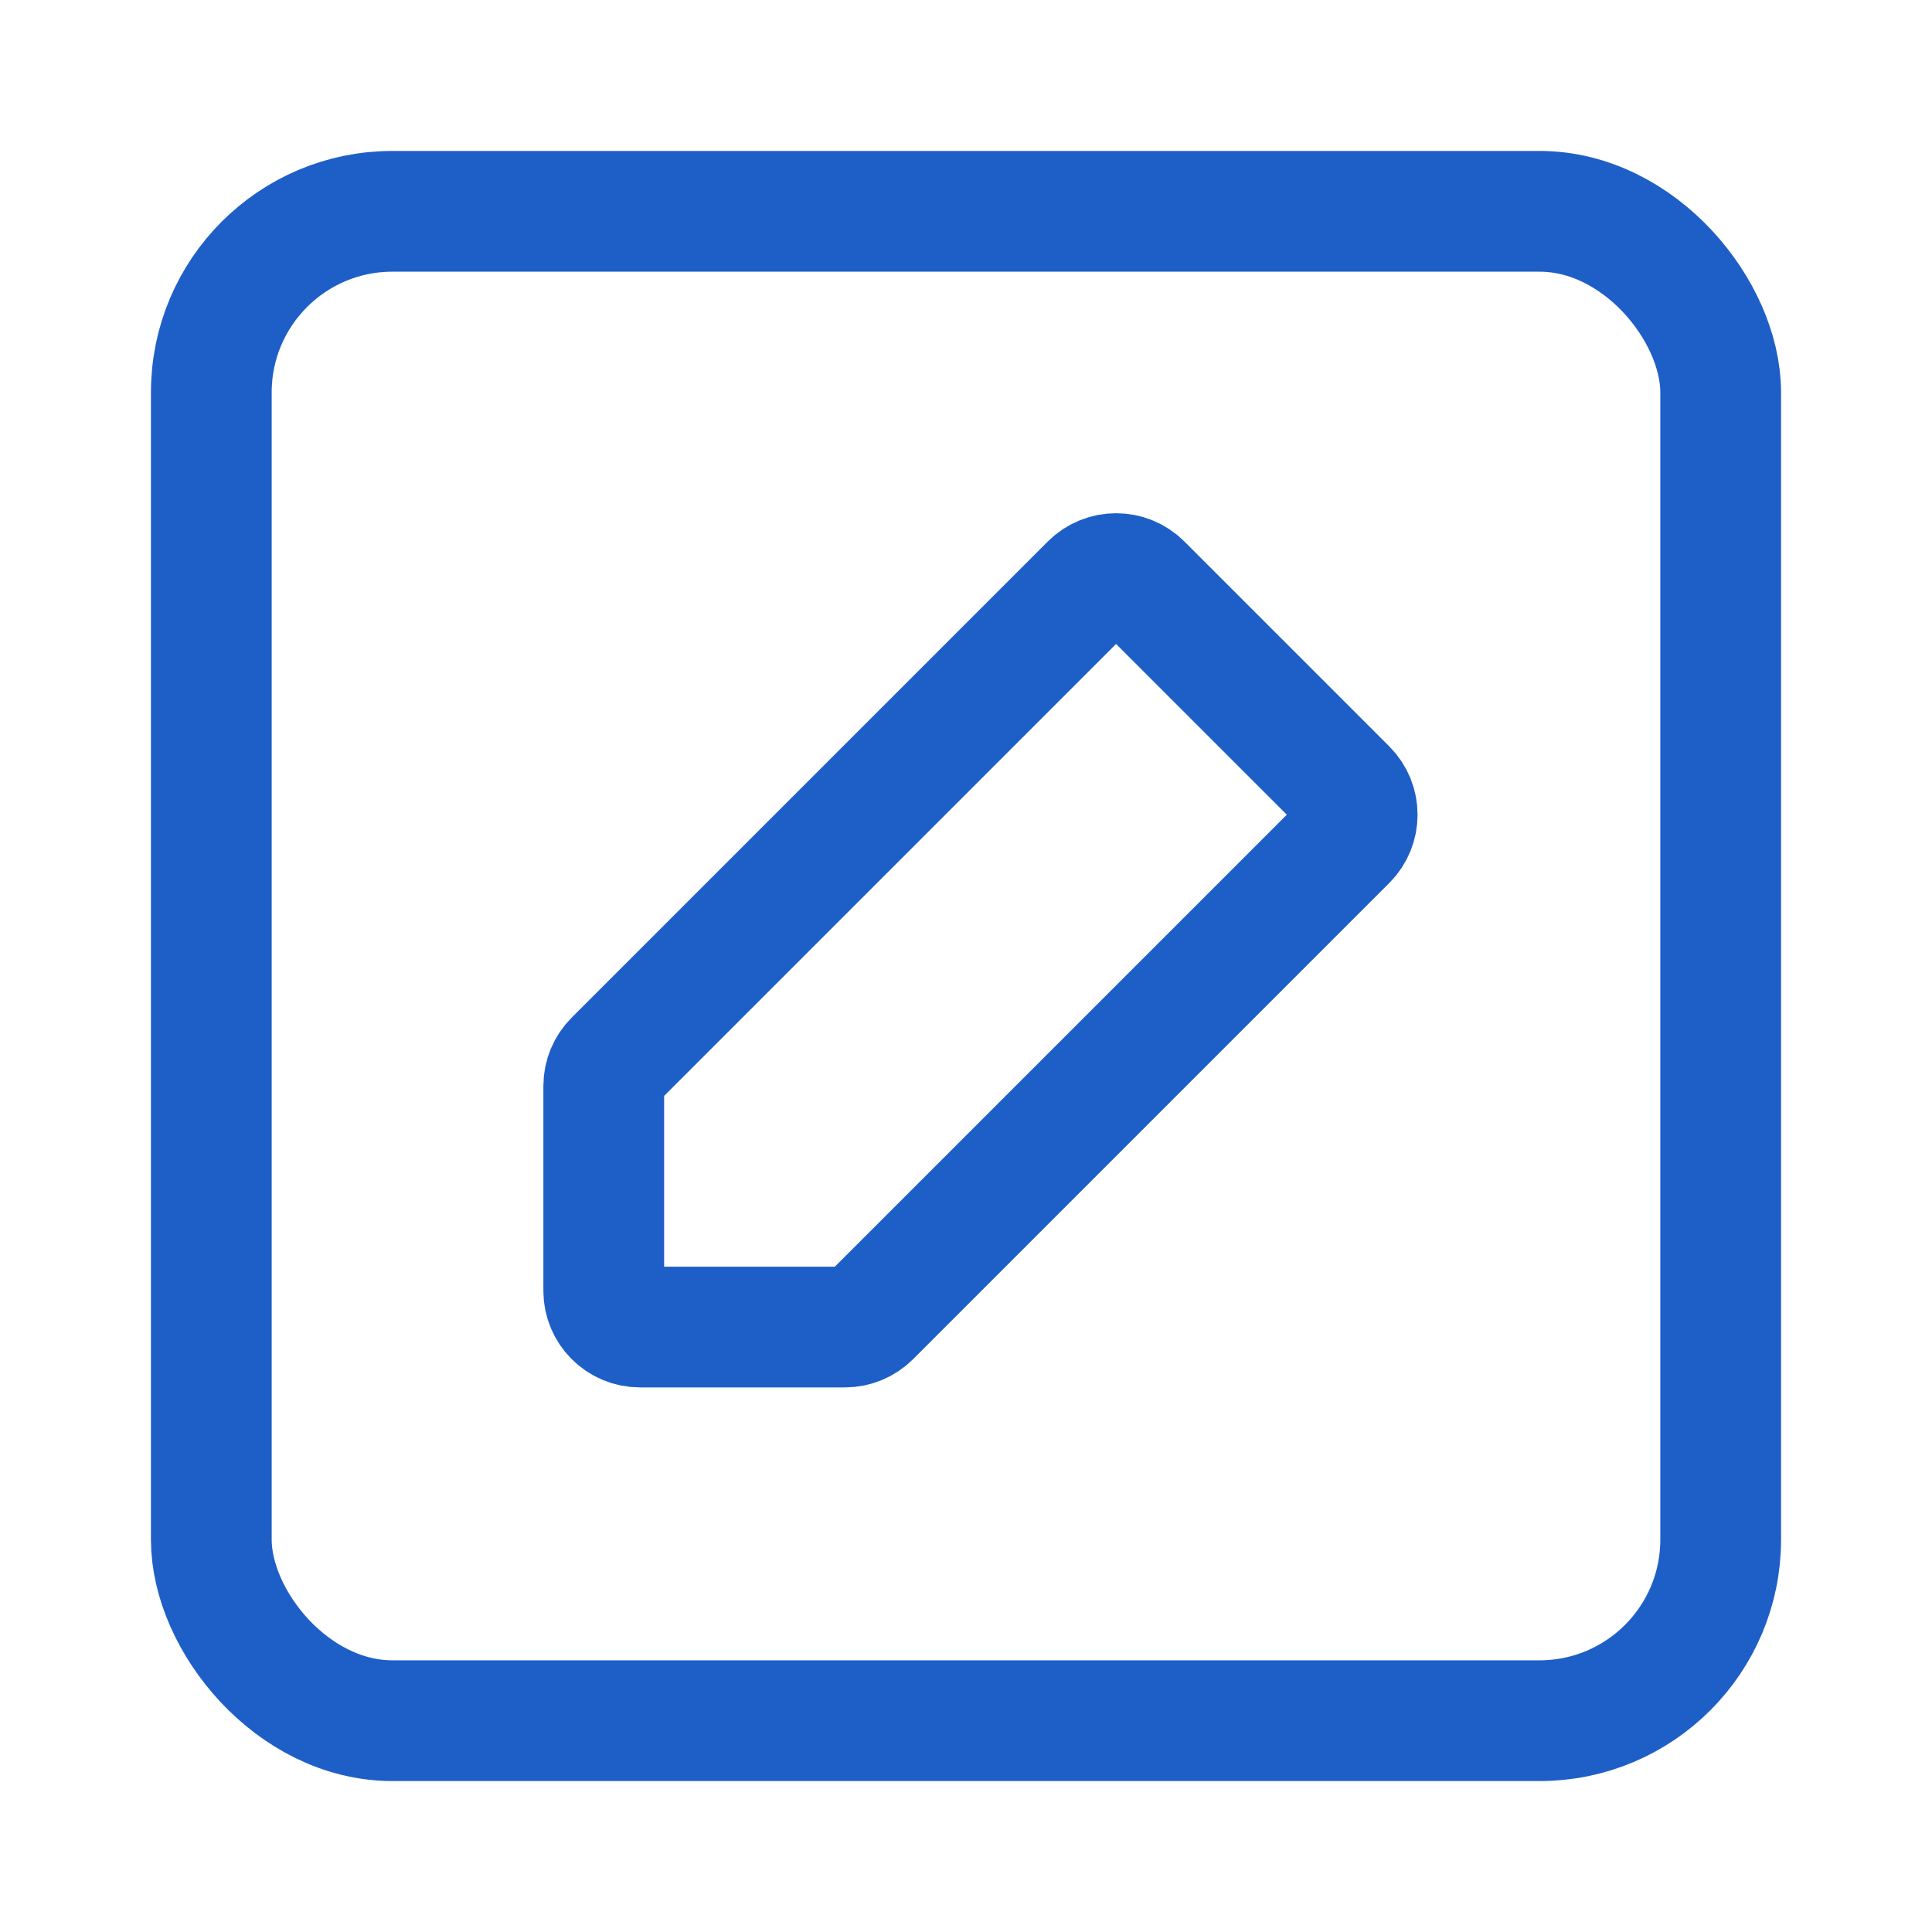
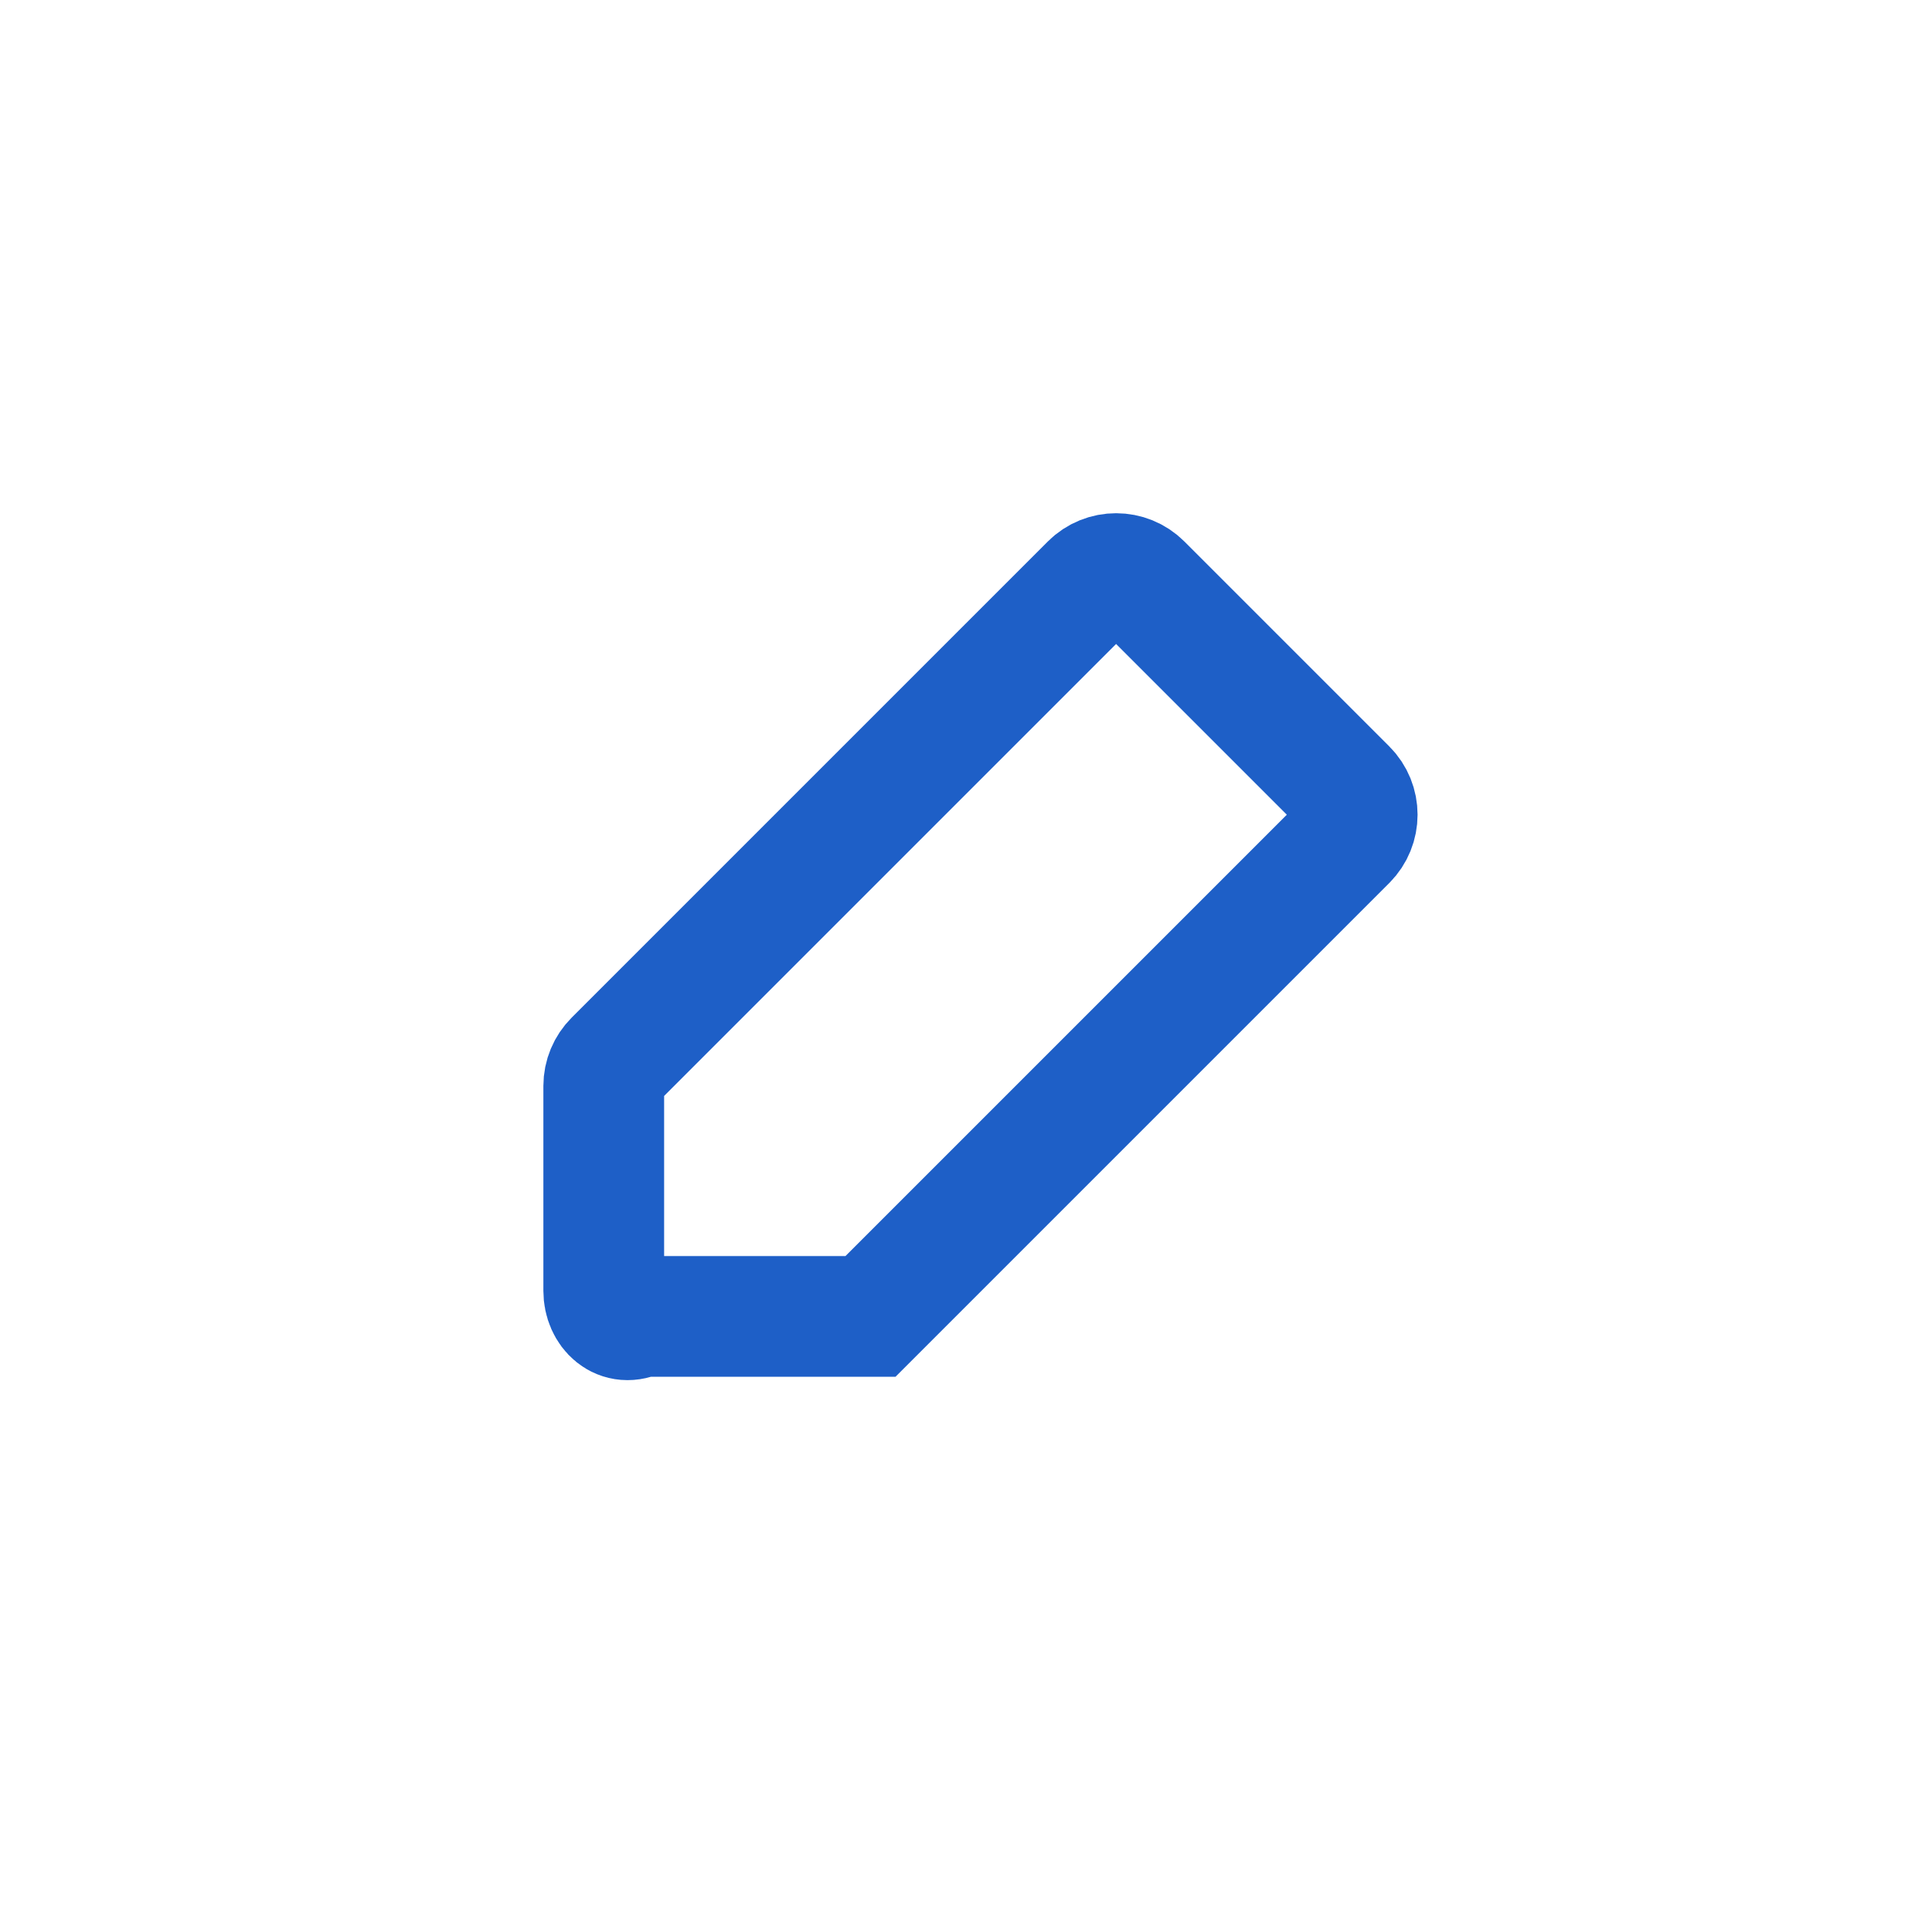
<svg xmlns="http://www.w3.org/2000/svg" width="16" height="16" viewBox="0 0 16 16" fill="none">
-   <rect x="1.75" y="1.75" width="12.5" height="12.5" rx="1.5" stroke="#1E5FC7" stroke-width="1" />
-   <path d="M9.031 4.838C9.148 4.721 9.338 4.721 9.455 4.838L11.152 6.535C11.269 6.652 11.269 6.842 11.152 6.959L7.209 10.902C7.153 10.958 7.077 10.99 6.997 10.99H5.3C5.134 10.99 5 10.855 5 10.69V8.993C5 8.913 5.032 8.837 5.088 8.781L9.031 4.838Z" stroke="#1E5FC7" stroke-width="1" />
+   <path d="M9.031 4.838C9.148 4.721 9.338 4.721 9.455 4.838L11.152 6.535C11.269 6.652 11.269 6.842 11.152 6.959L7.209 10.902H5.3C5.134 10.99 5 10.855 5 10.69V8.993C5 8.913 5.032 8.837 5.088 8.781L9.031 4.838Z" stroke="#1E5FC7" stroke-width="1" />
</svg>